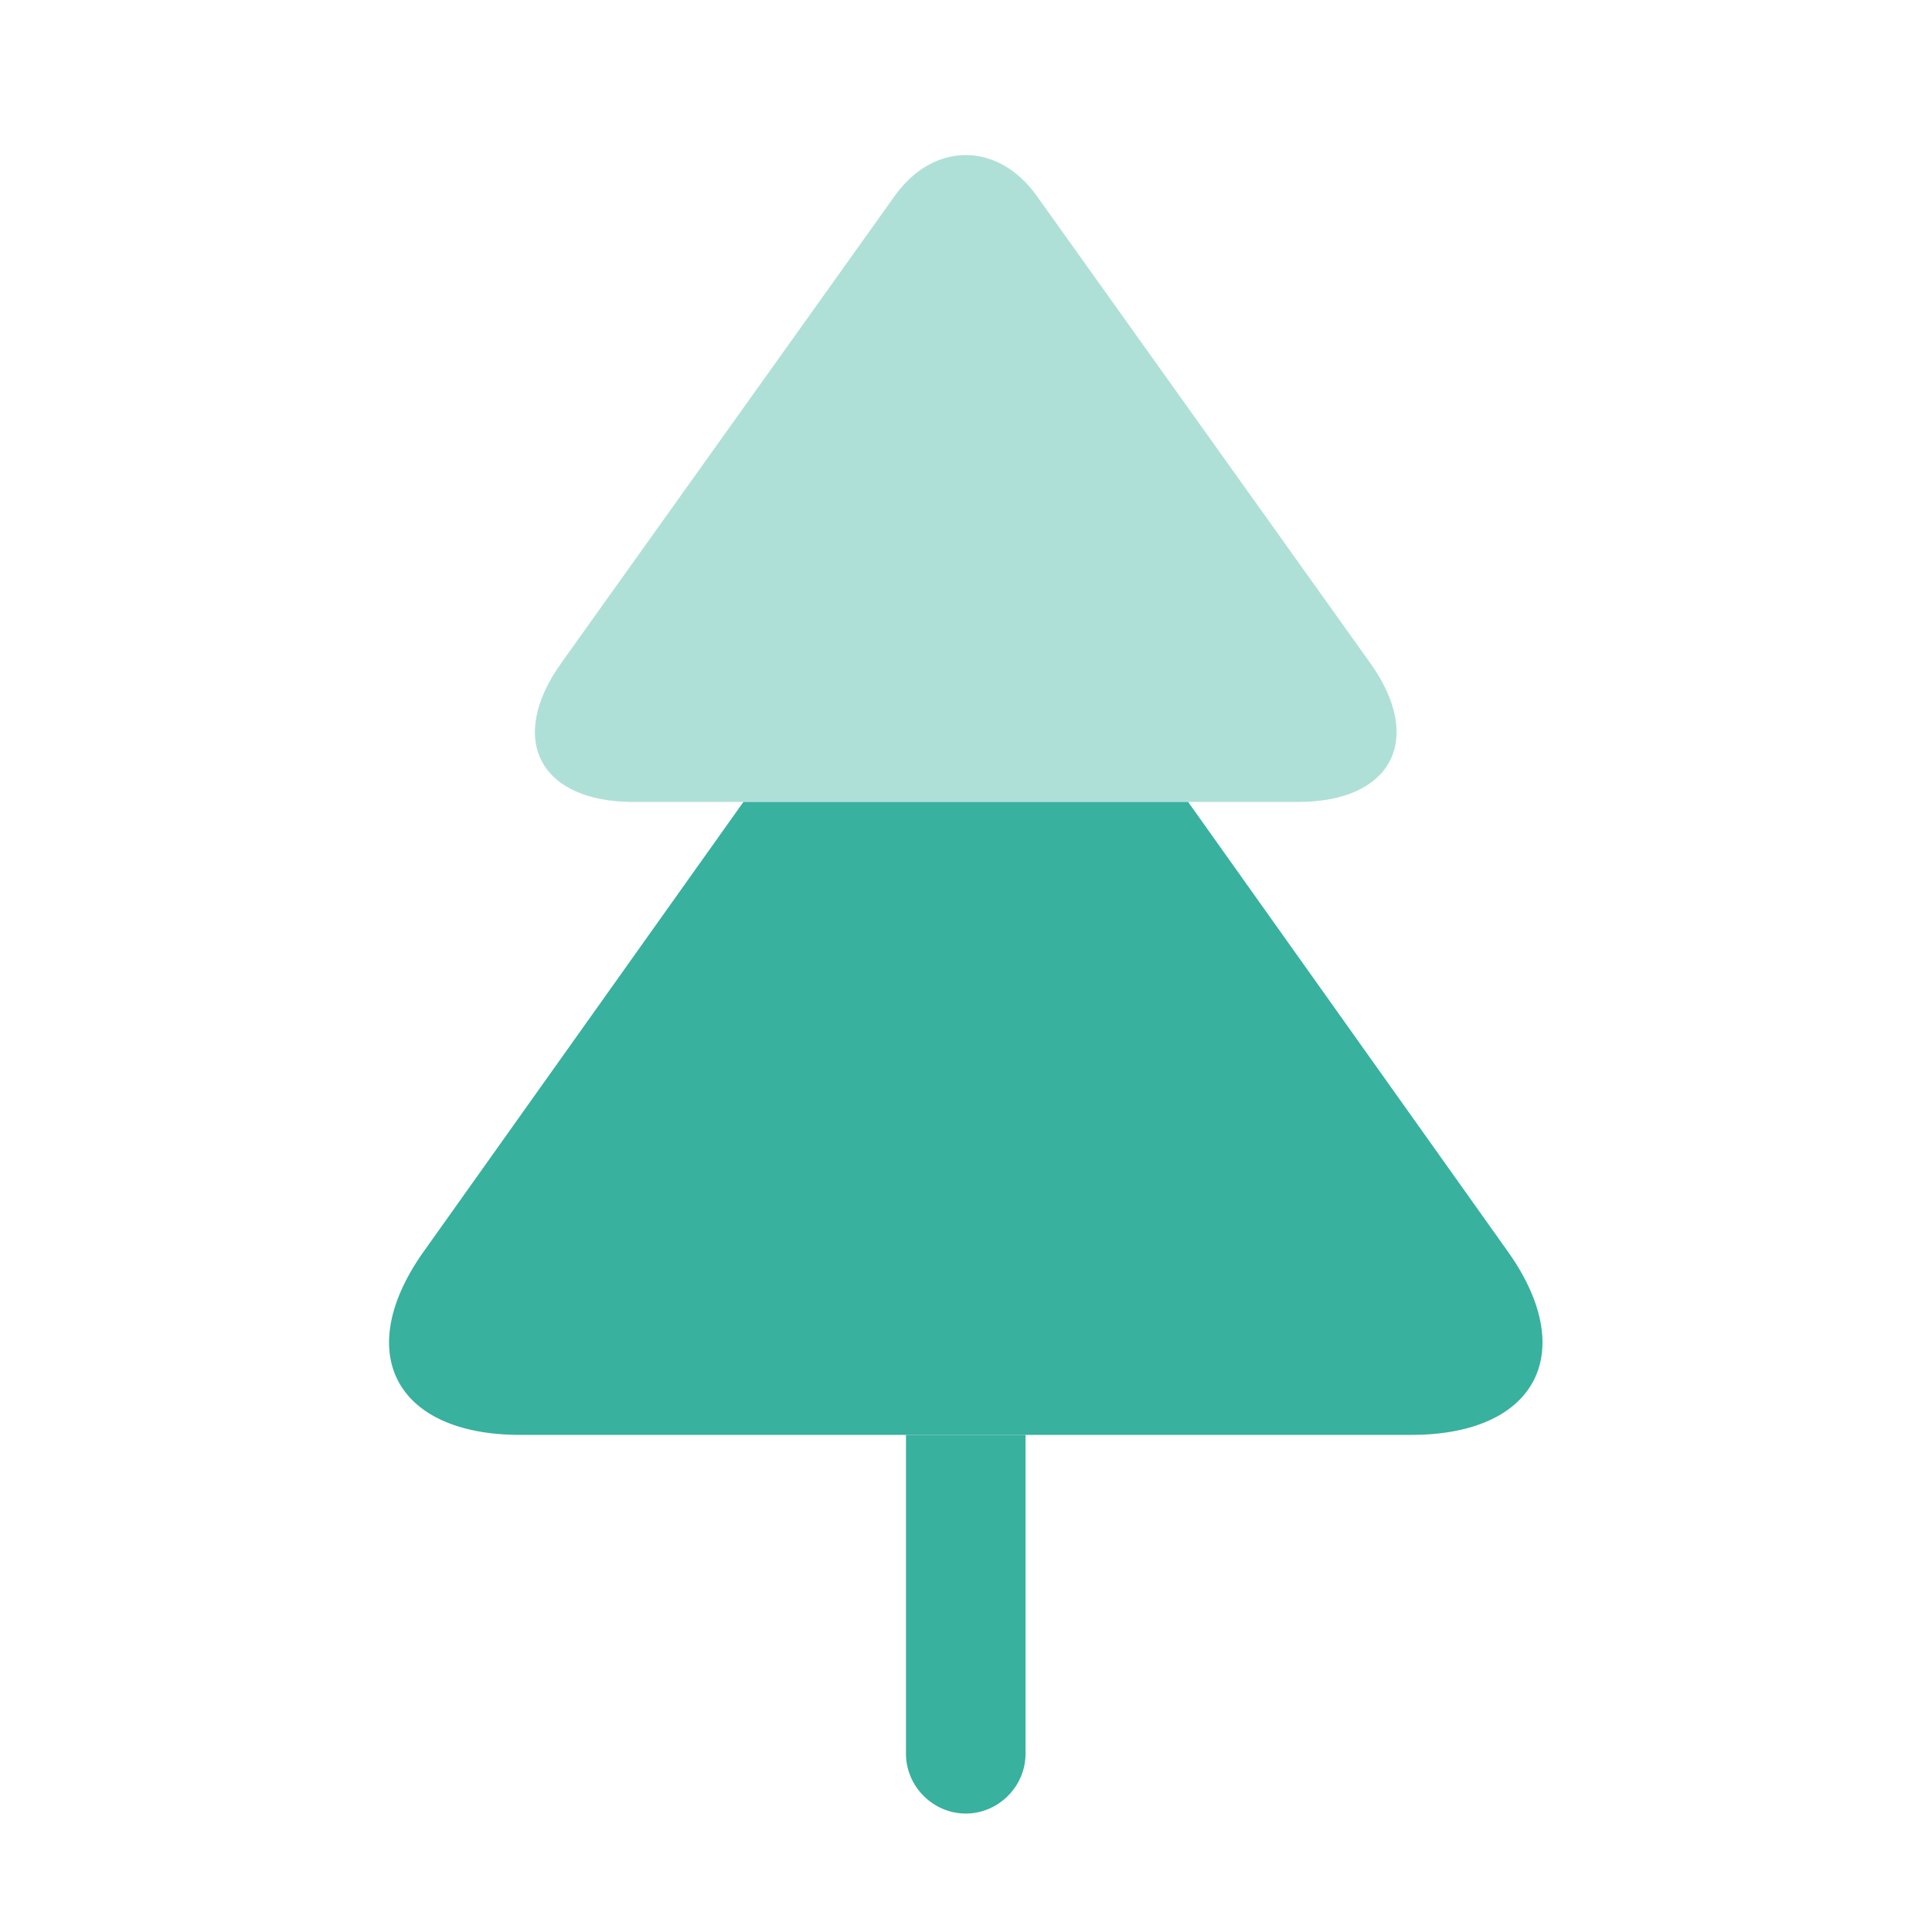
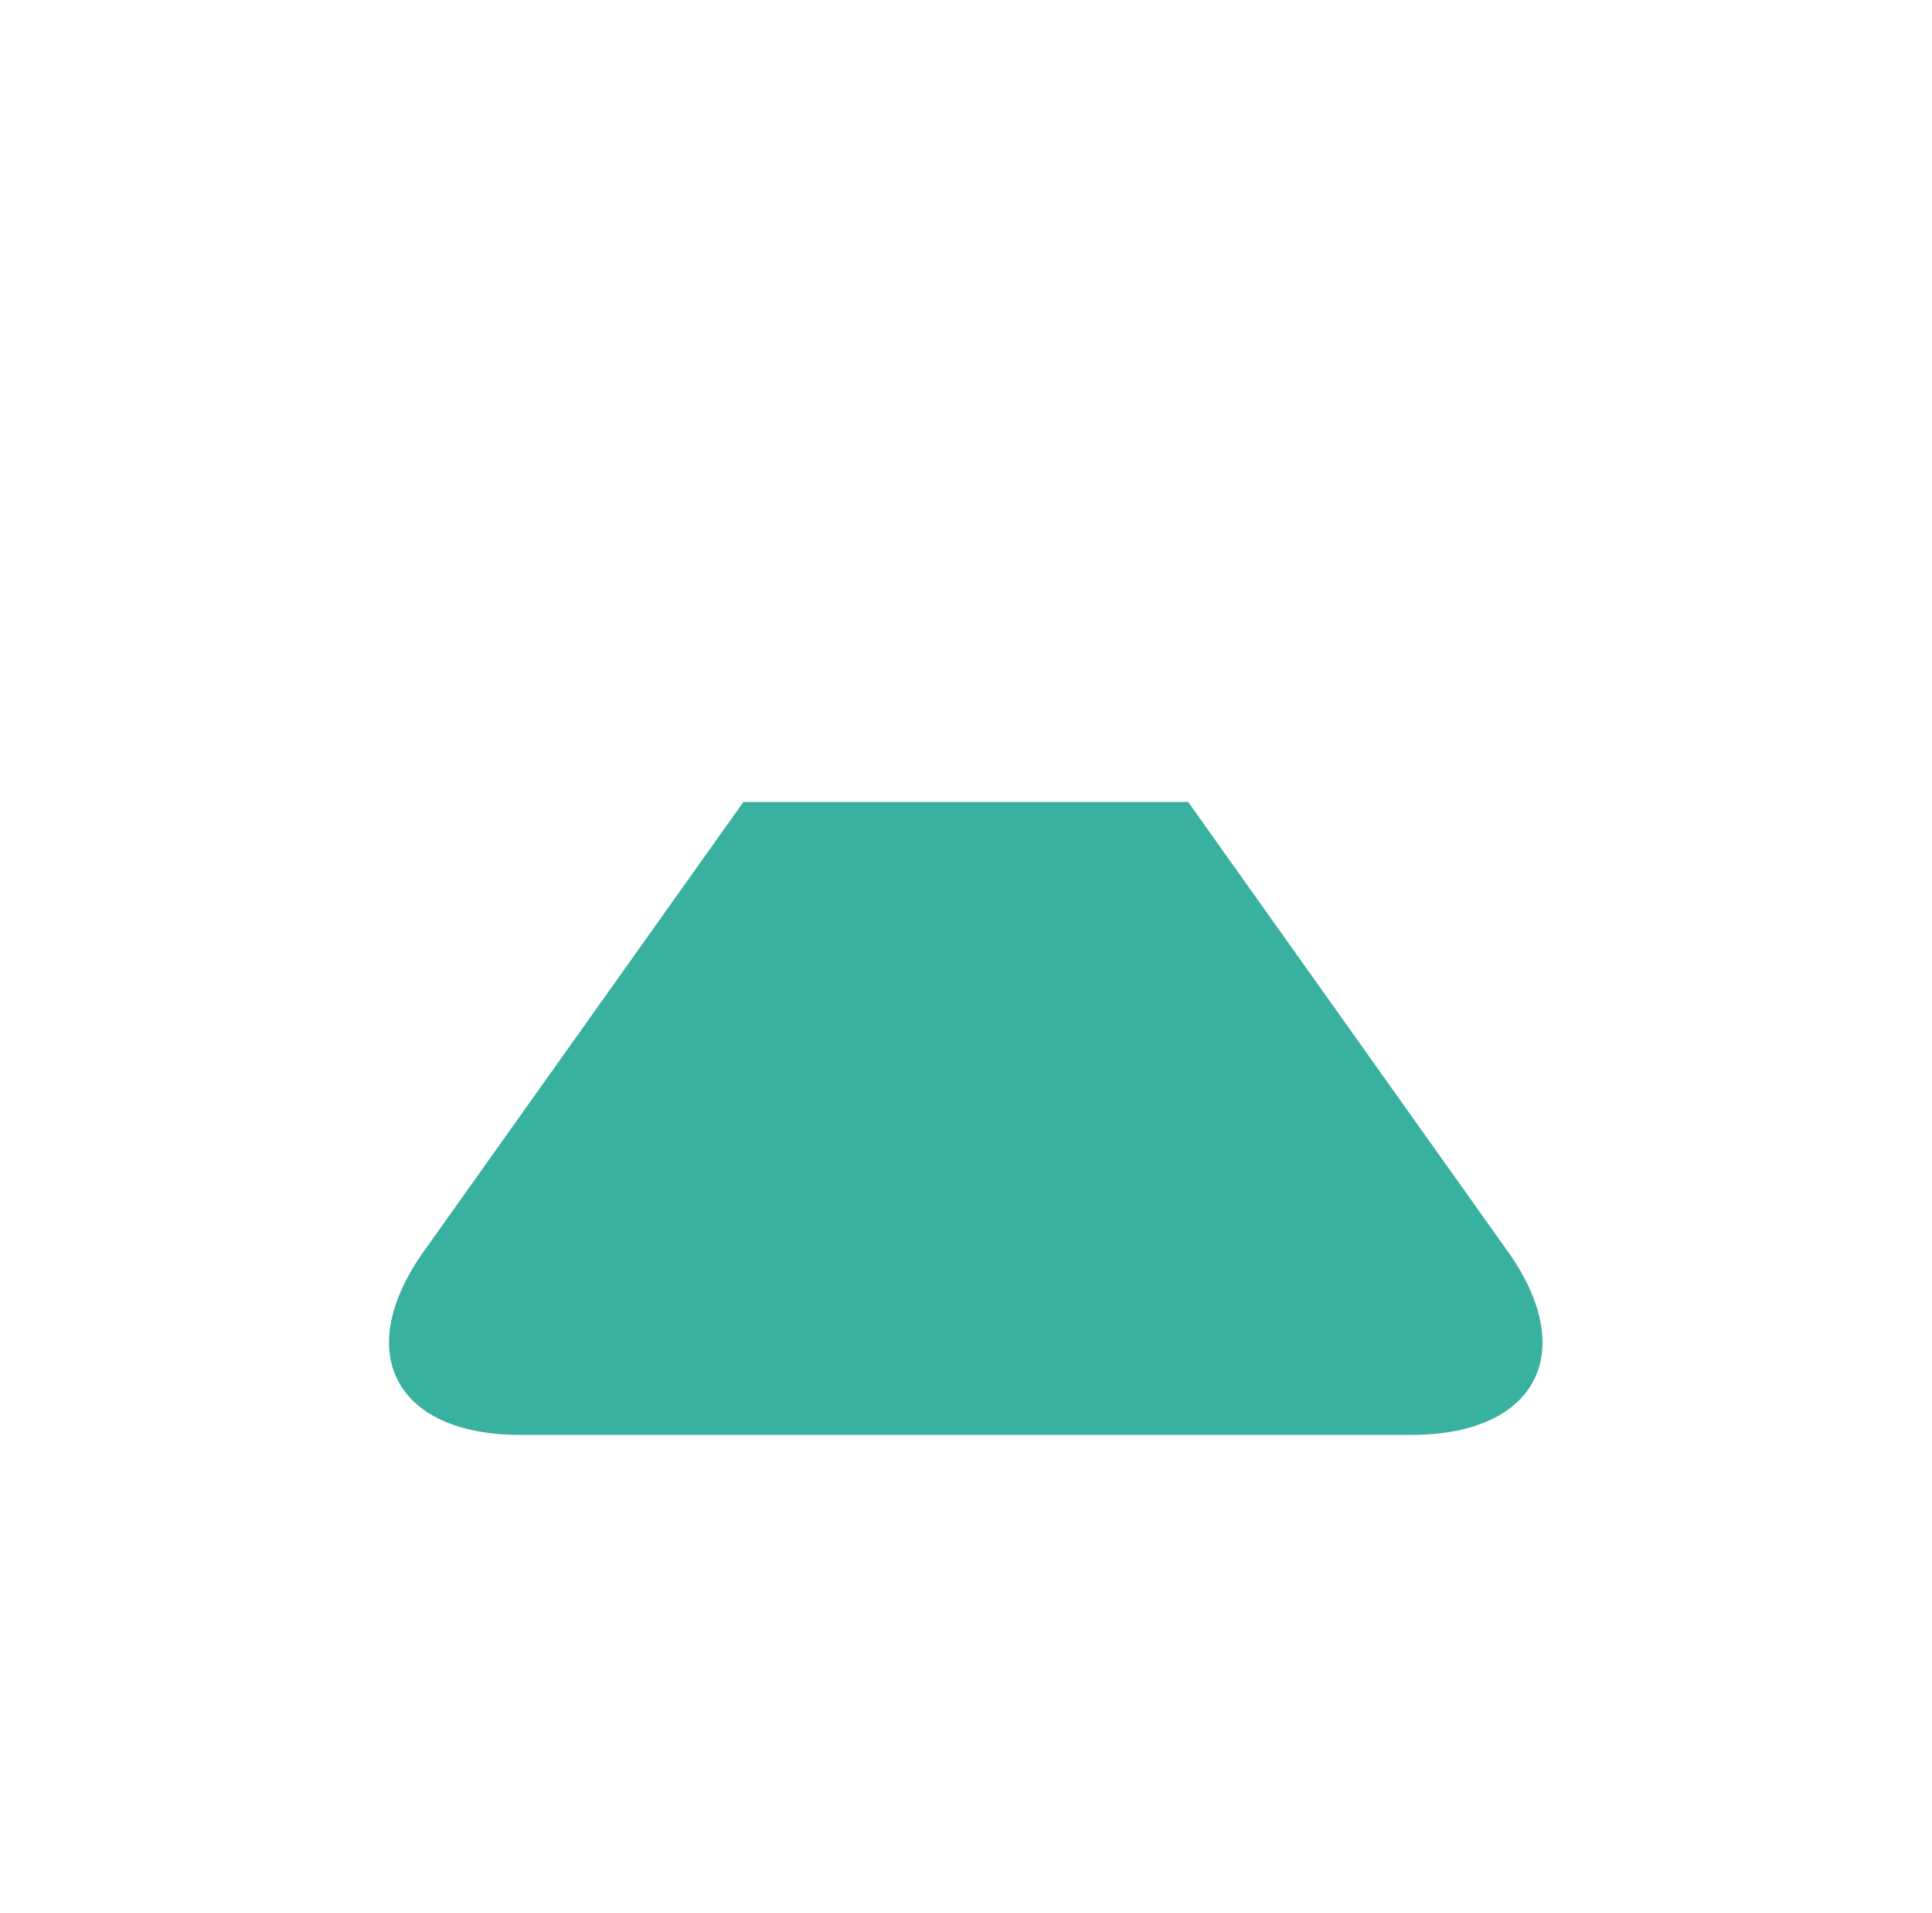
<svg xmlns="http://www.w3.org/2000/svg" width="101" height="100" viewBox="0 0 101 100" fill="none">
  <g clip-path="url(#clip0_119_1057)">
-     <path opacity="0.4" d="M67.862 41.917H33.112C28.195 41.917 26.487 38.625 29.362 34.625L46.737 10.292C48.778 7.375 52.195 7.375 54.237 10.292L71.612 34.625C74.487 38.625 72.778 41.917 67.862 41.917Z" fill="#38B19F" />
    <path d="M73.779 75H27.196C20.613 75 18.363 70.625 22.238 65.292L38.863 41.917H62.113L78.738 65.292C82.613 70.625 80.363 75 73.779 75Z" fill="#38B19F" />
-     <path d="M53.612 75V91.667C53.612 93.375 52.196 94.792 50.487 94.792C48.779 94.792 47.362 93.375 47.362 91.667V75H53.612Z" fill="#38B19F" />
  </g>
  <defs>
    <clipPath id="clip0_119_1057">
      <rect width="100" height="100" fill="white" transform="translate(0.487)" />
    </clipPath>
  </defs>
</svg>